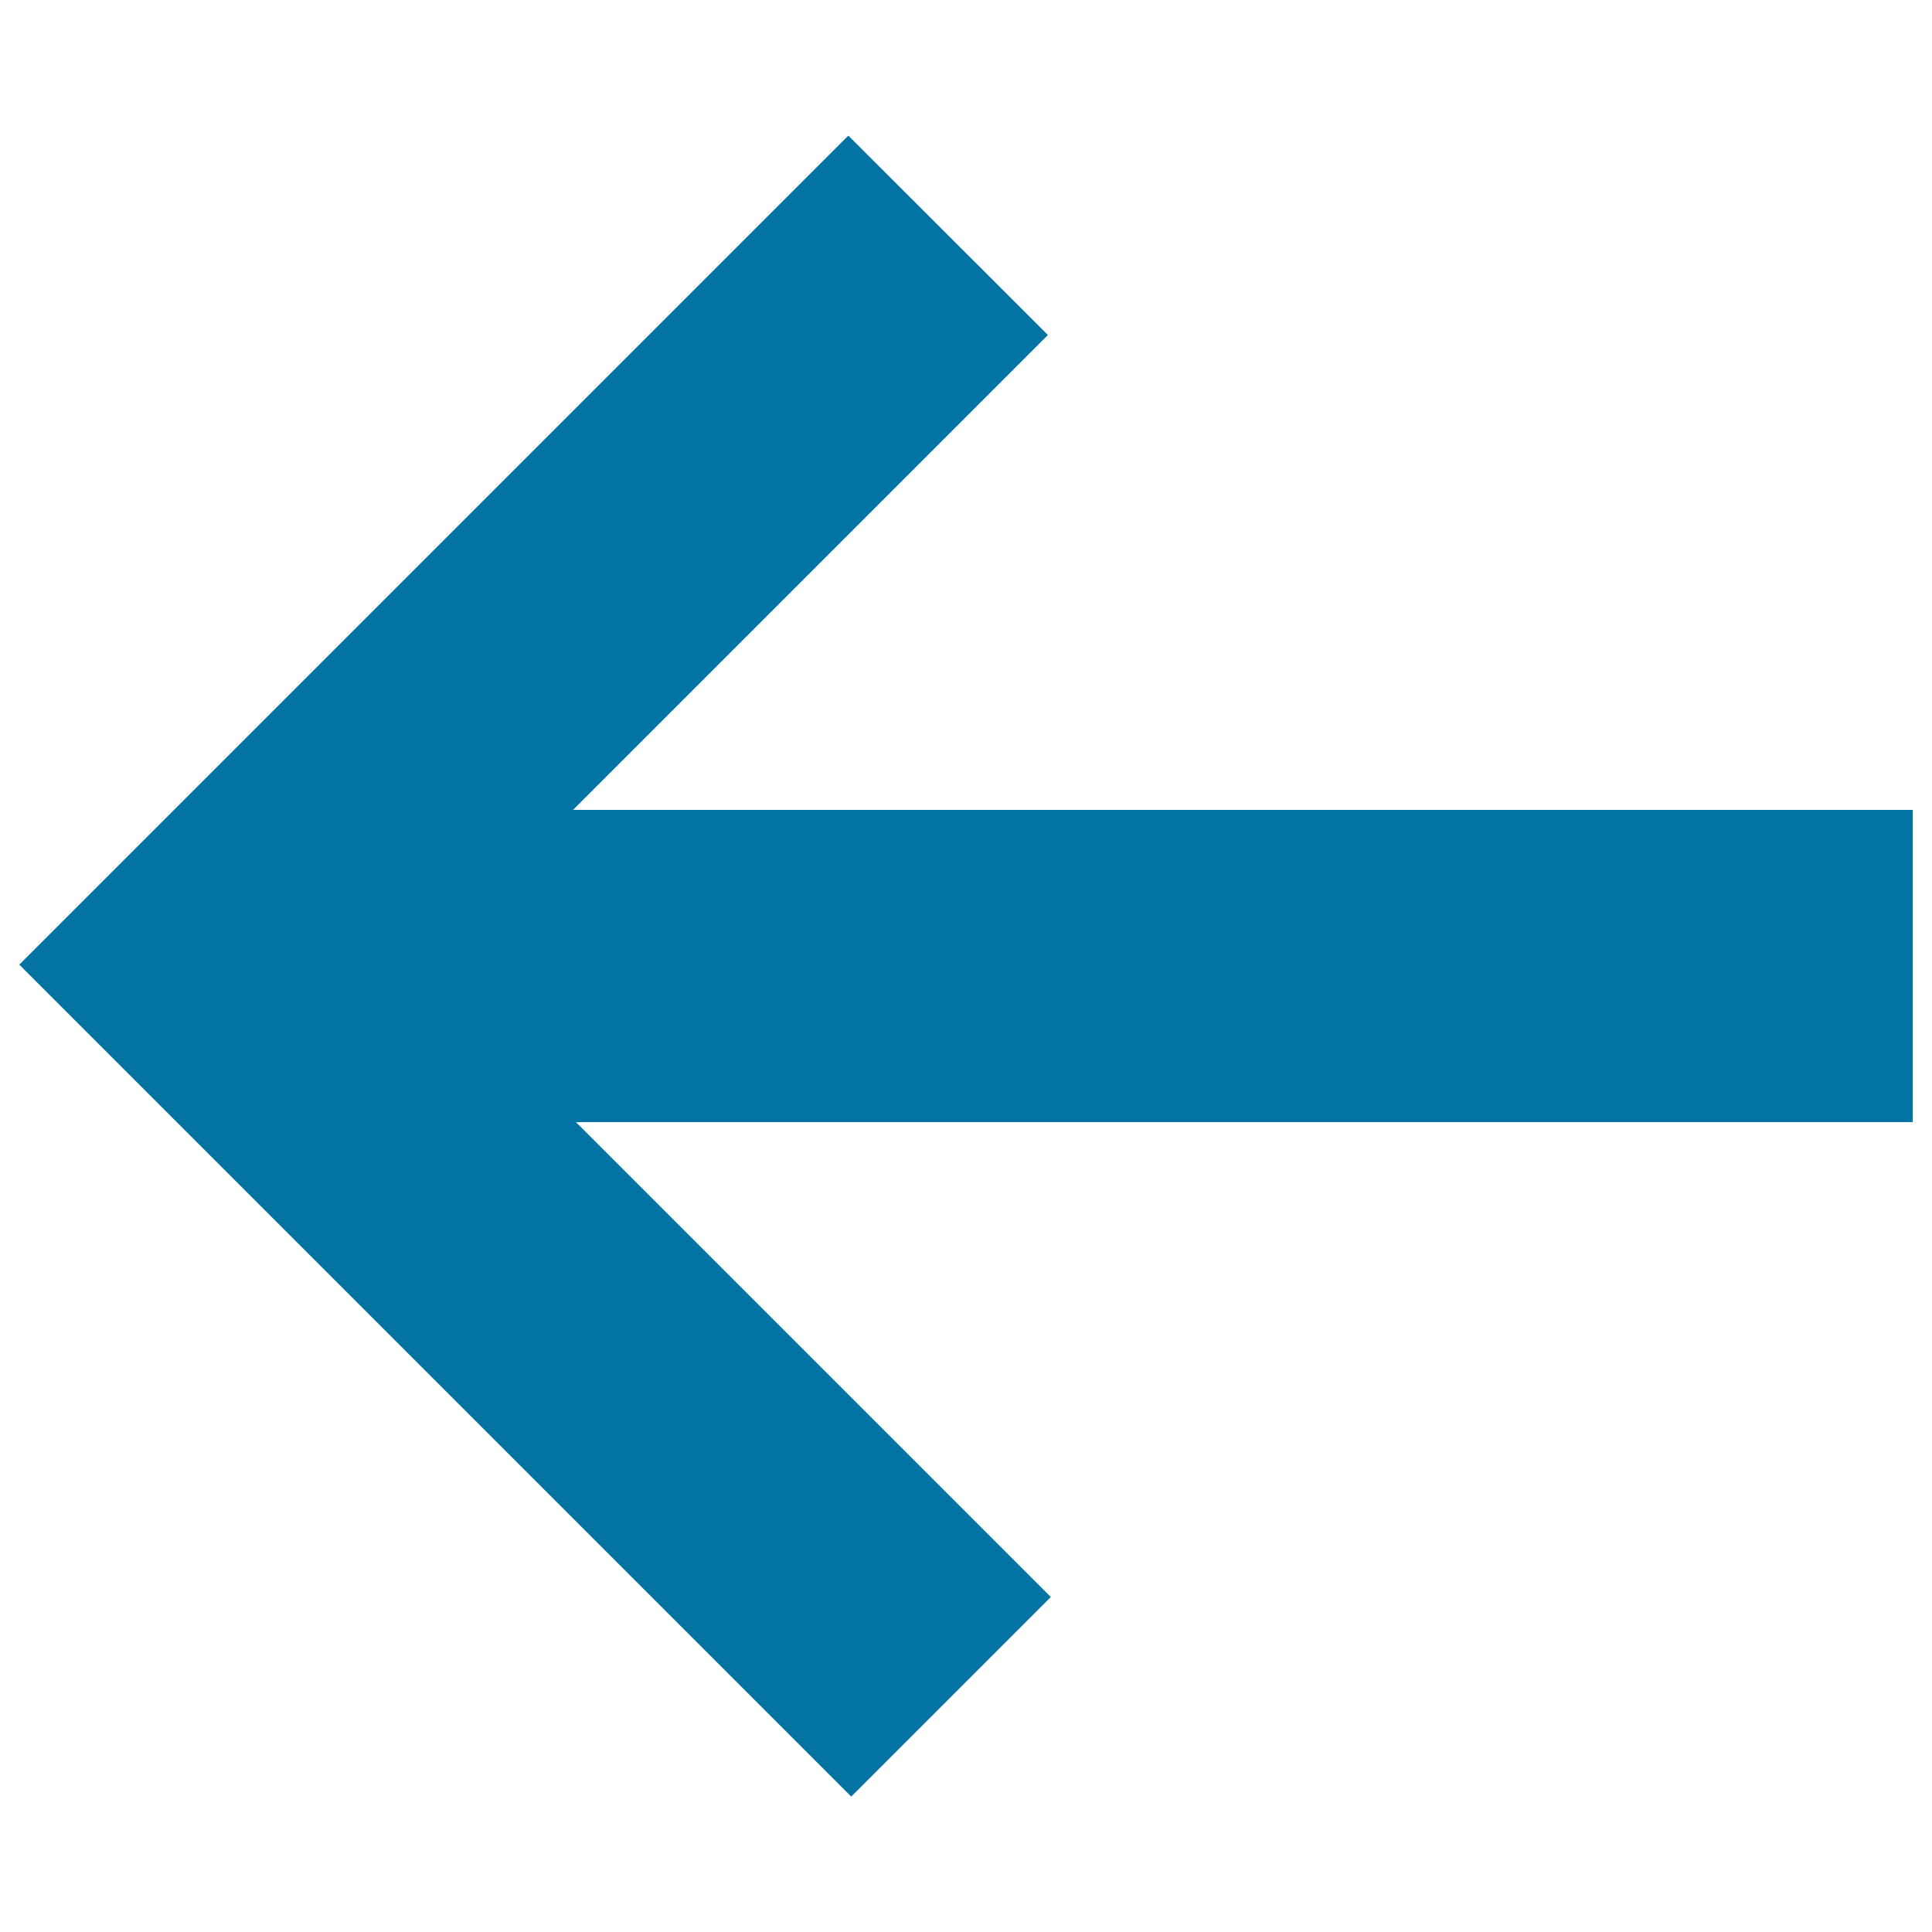
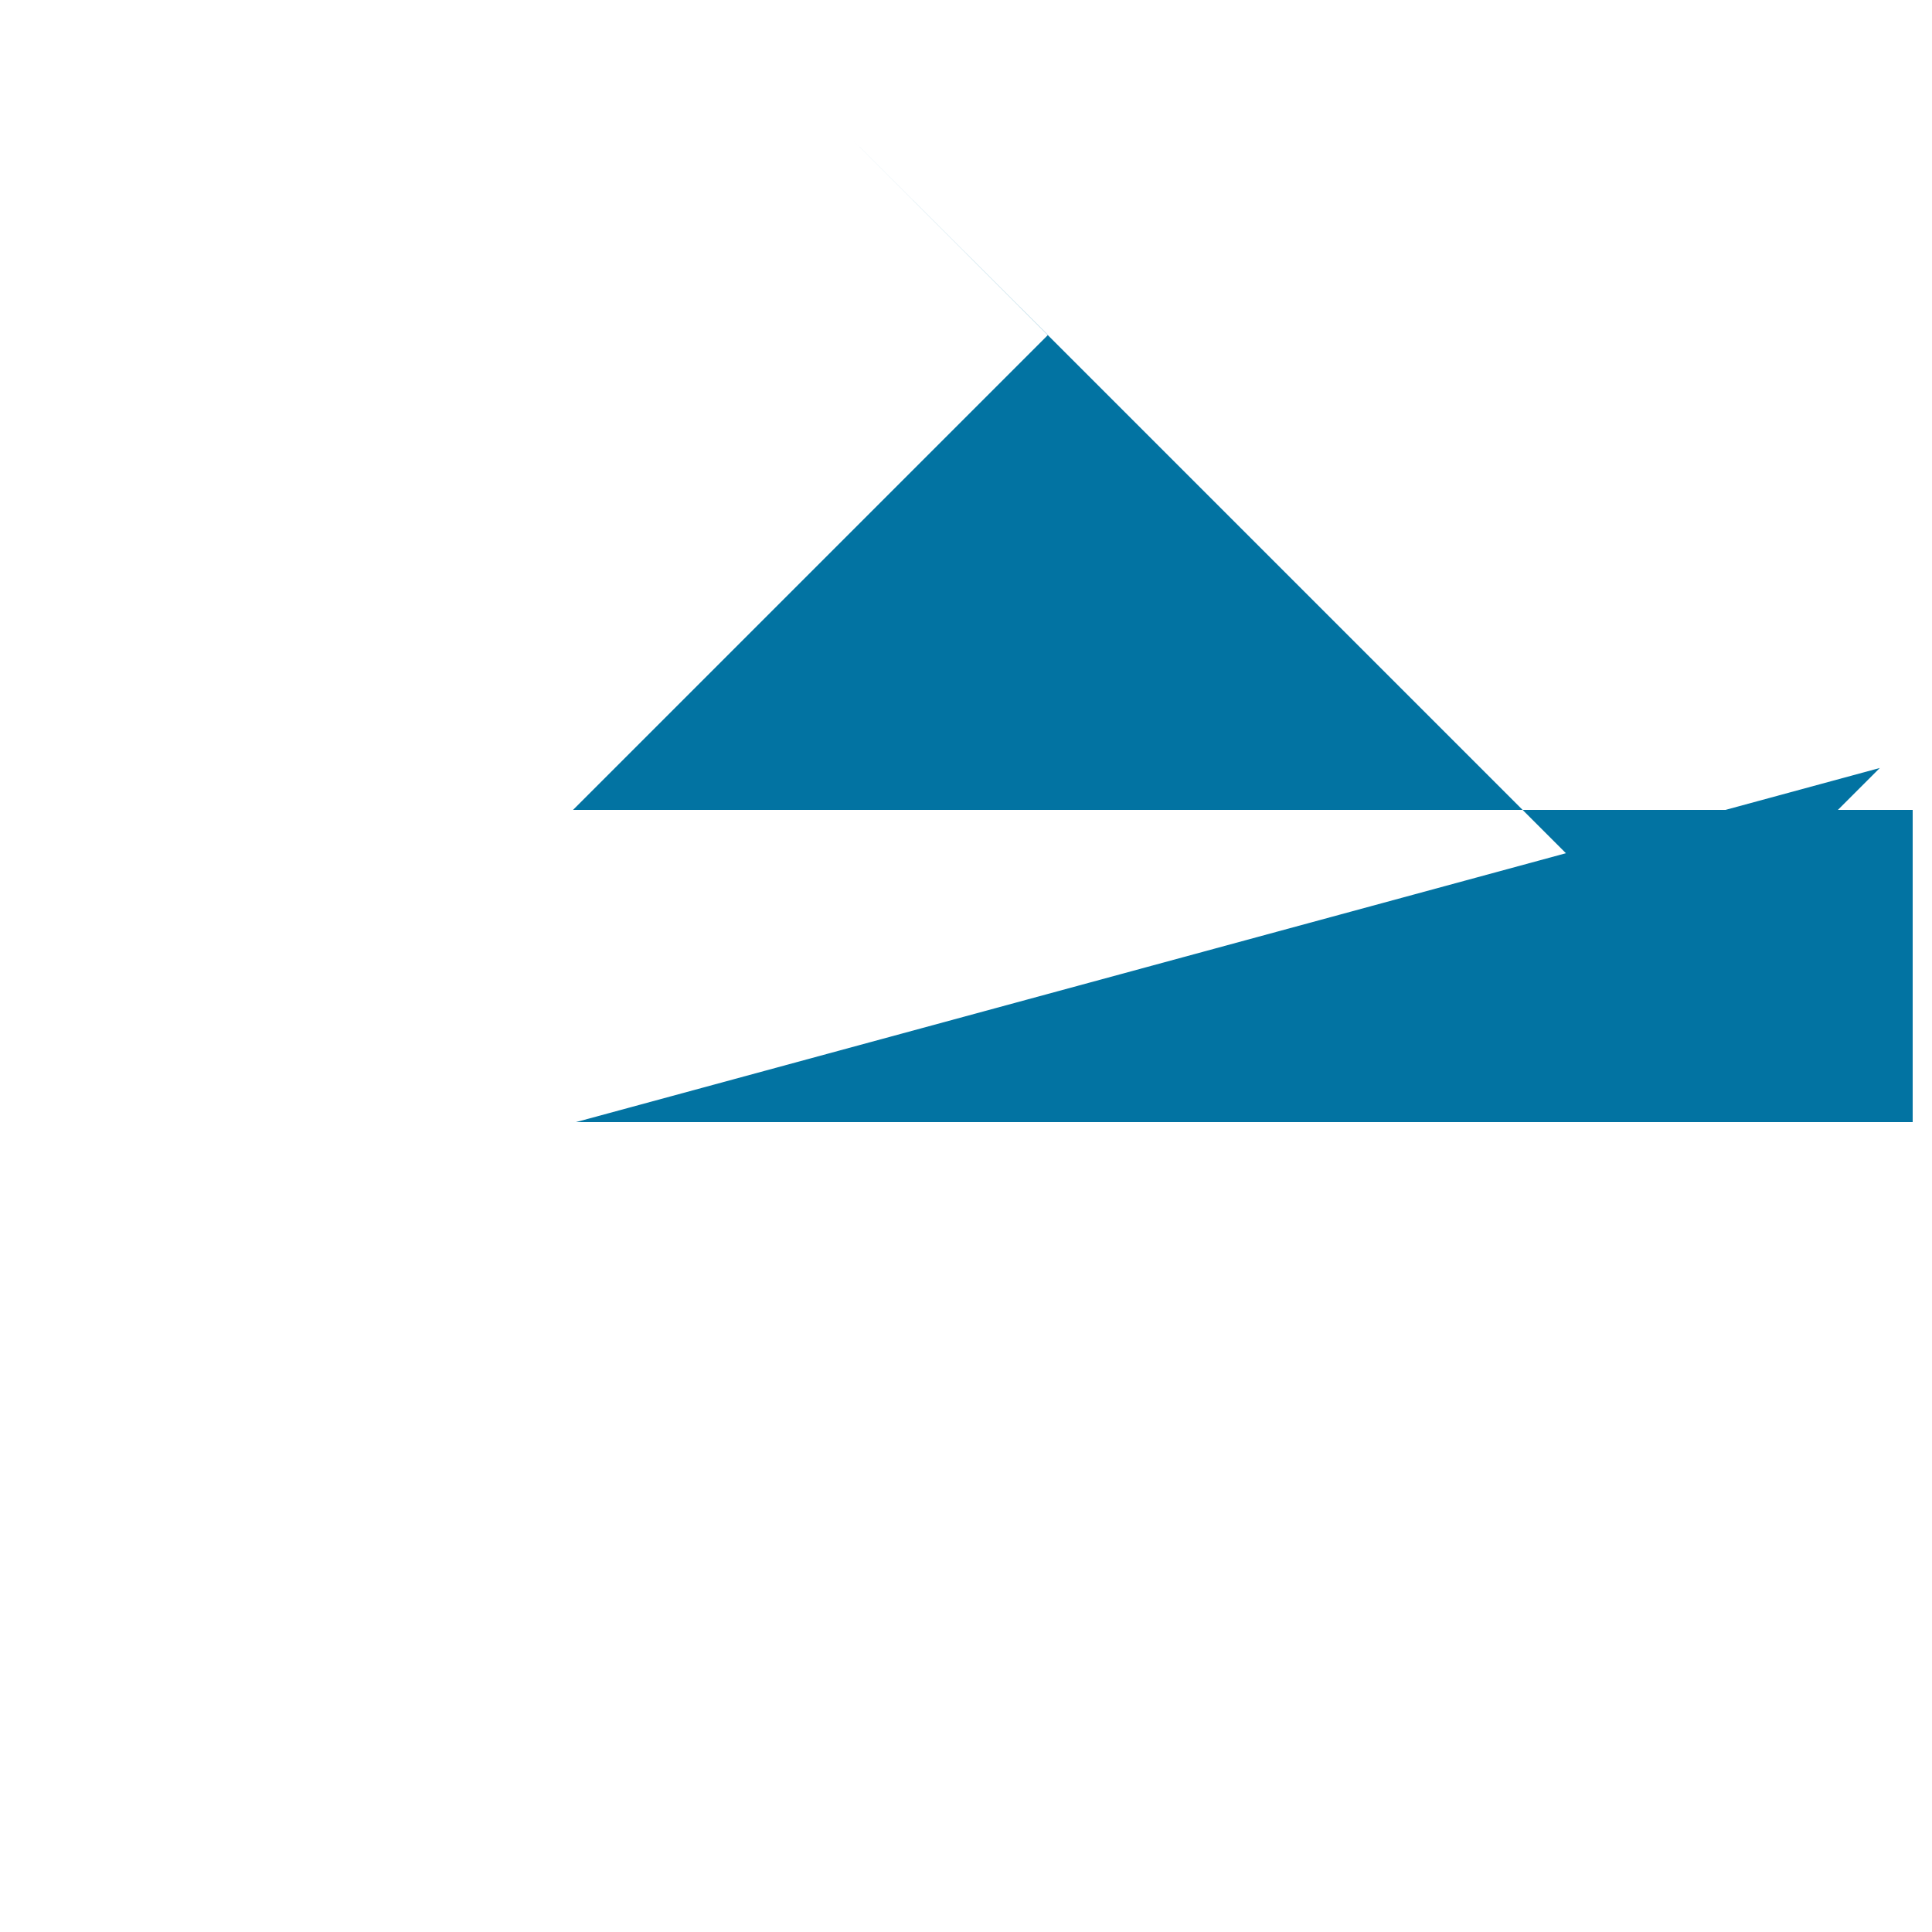
<svg xmlns="http://www.w3.org/2000/svg" viewBox="0 0 1000 1000" style="fill:#0273a2">
  <title>Return SVG icon</title>
-   <path d="M990,419.2H296.6l245.8-245.8L439.1,70.2L10,499.3l430.6,430.6l103.3-103.3L298.1,580.8H990V419.2z" />
+   <path d="M990,419.2H296.6l245.8-245.8L439.1,70.2l430.6,430.6l103.3-103.3L298.1,580.8H990V419.2z" />
</svg>